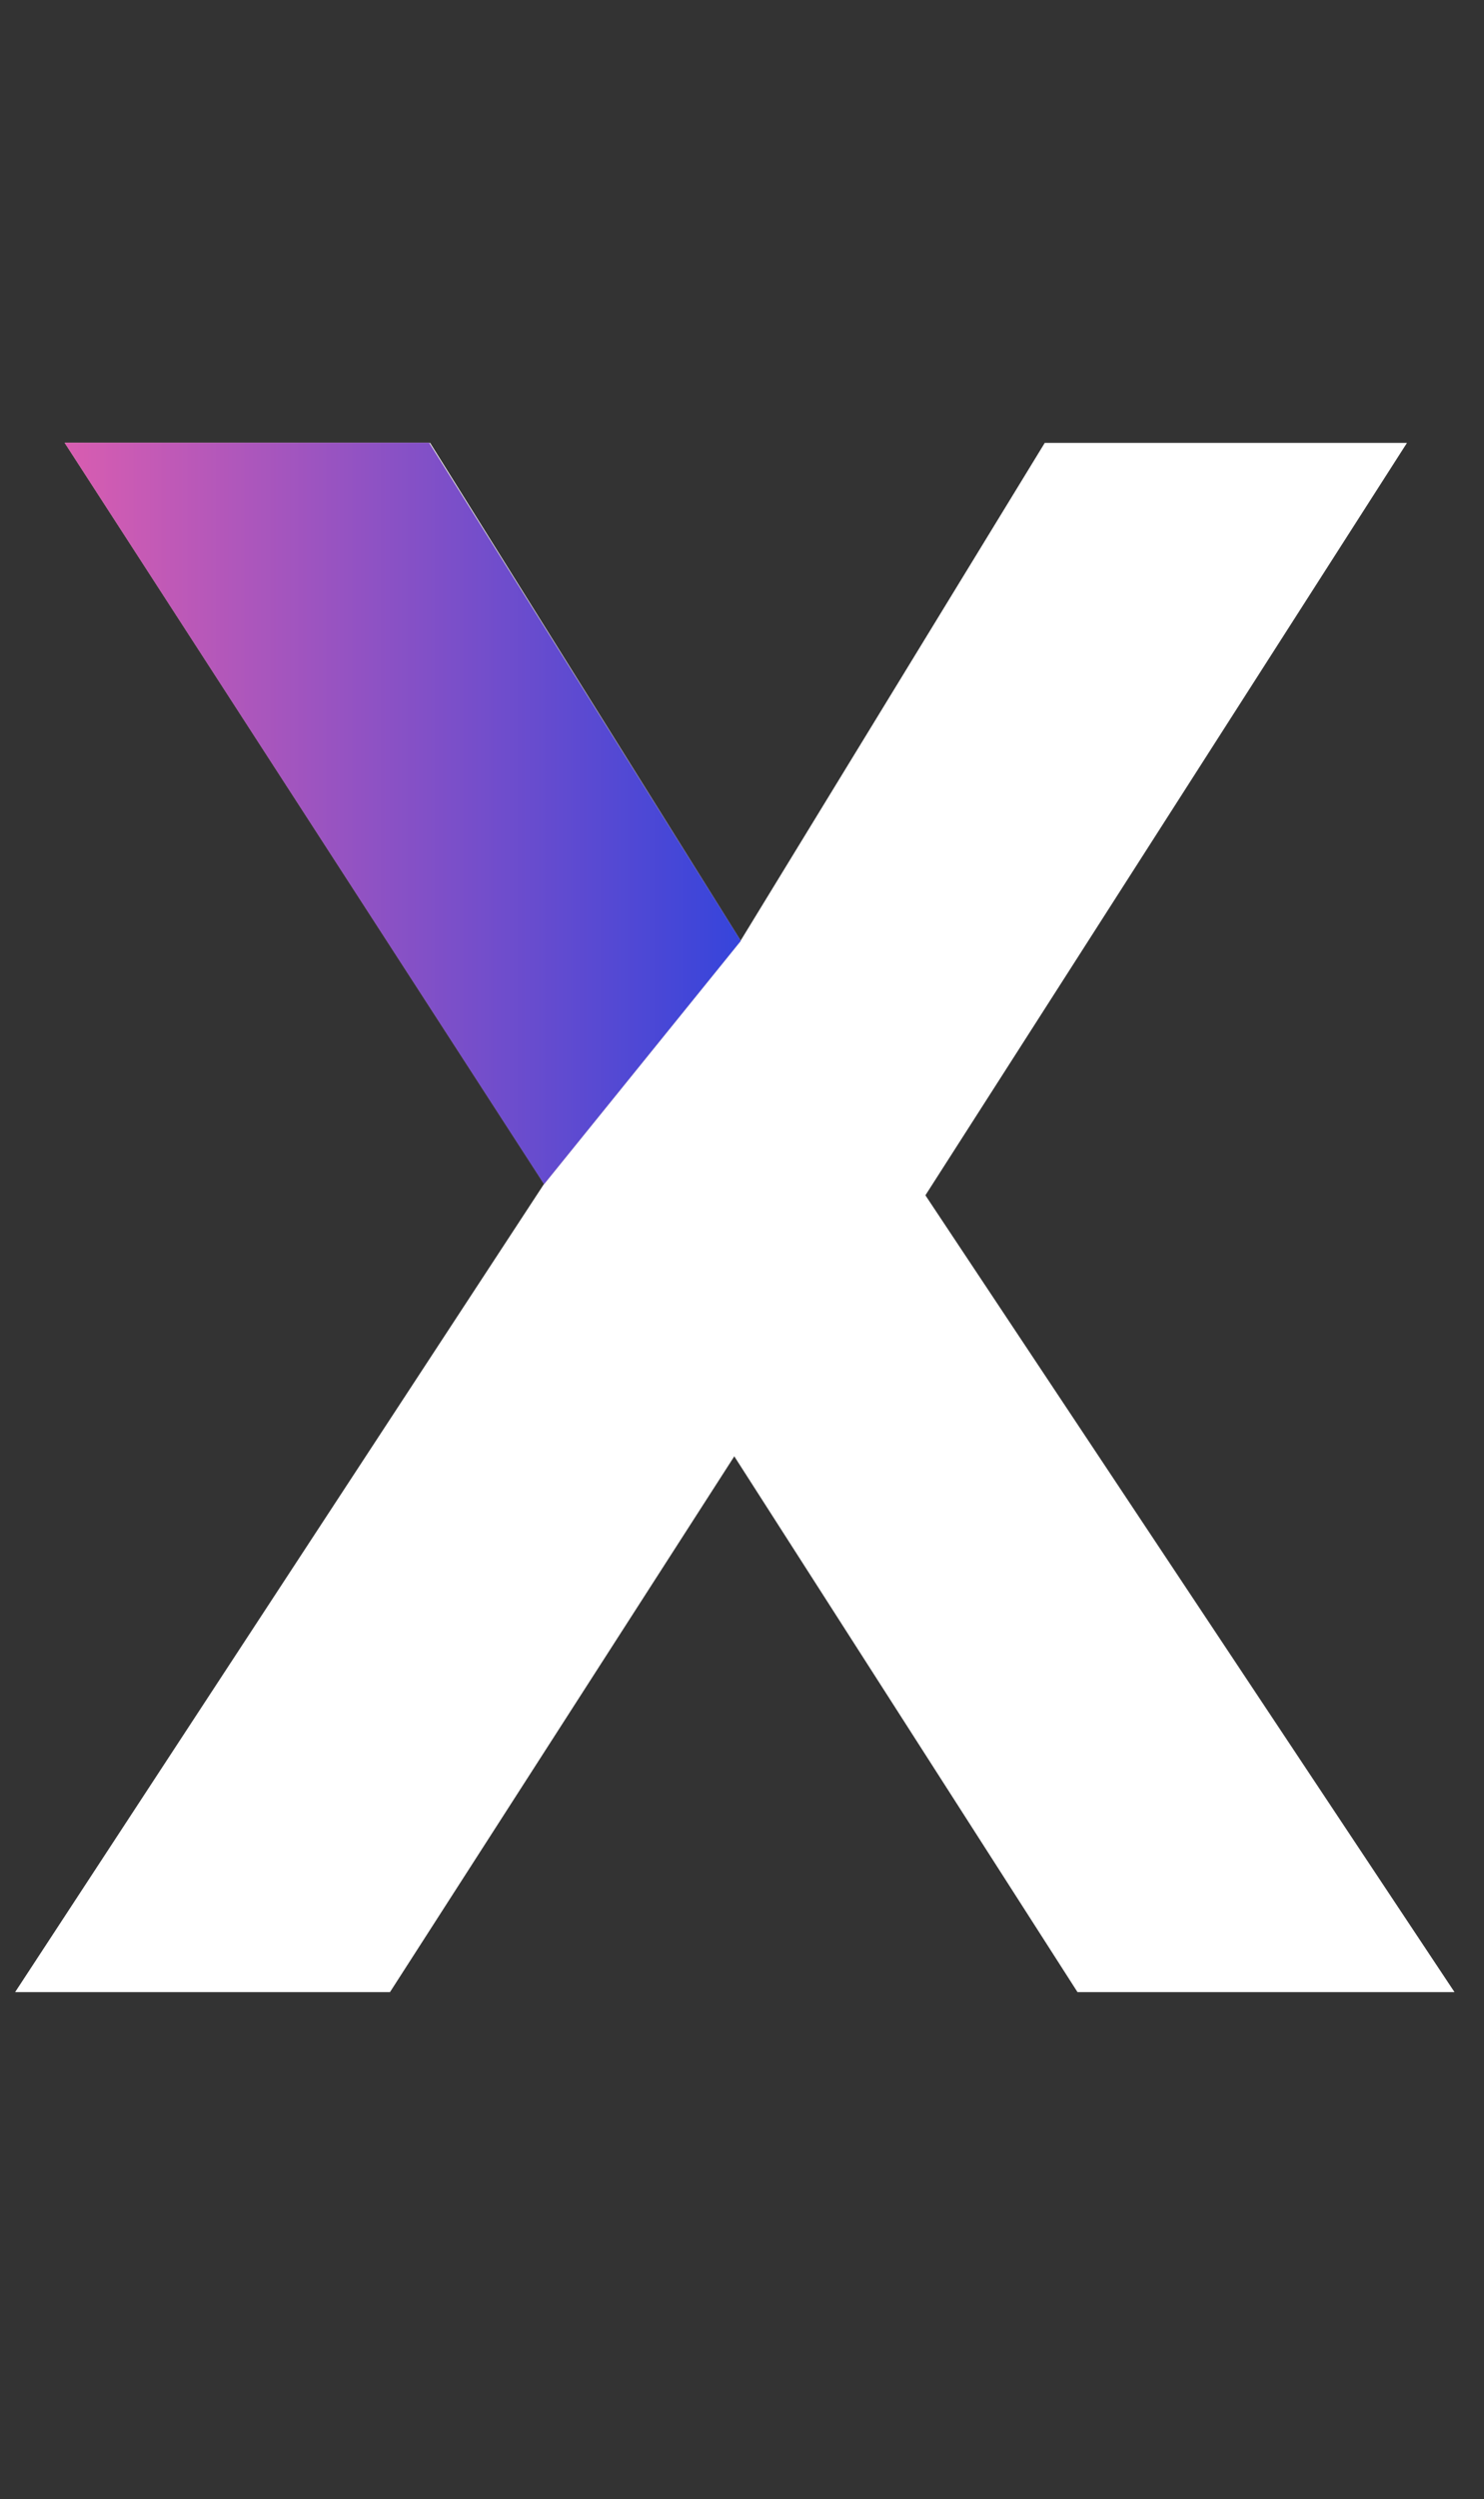
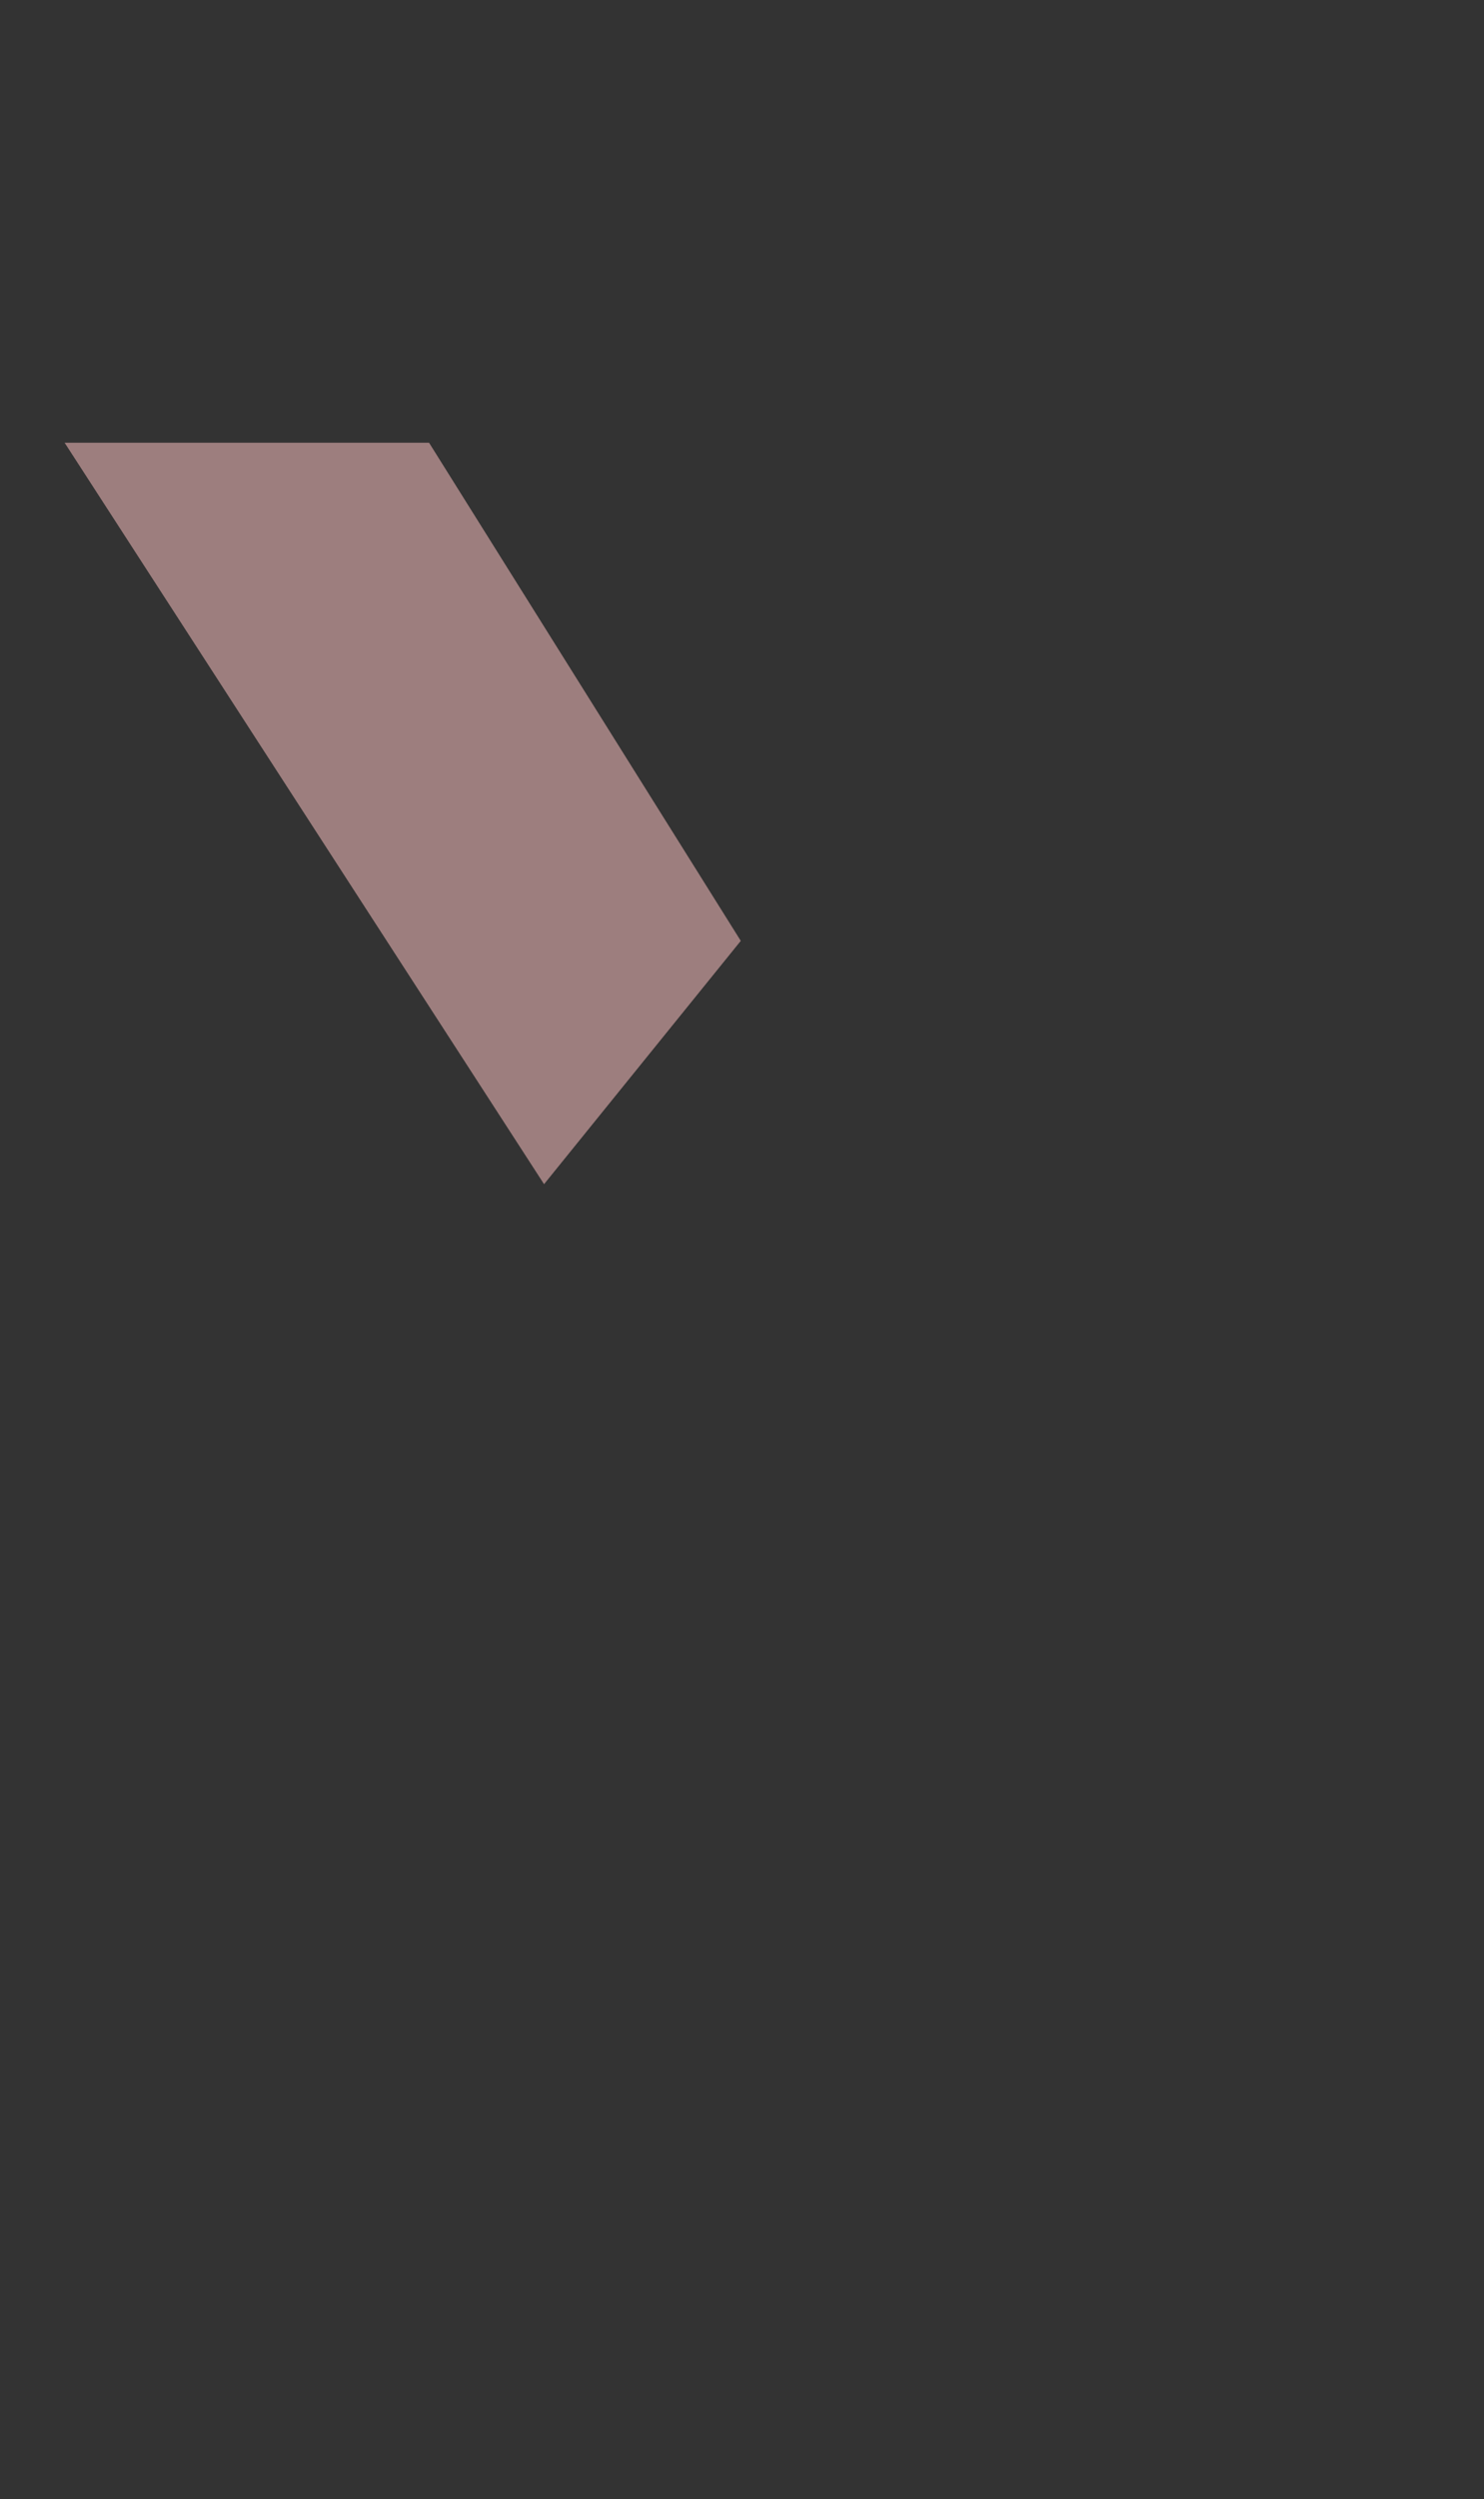
<svg xmlns="http://www.w3.org/2000/svg" width="41" height="69" viewBox="0 0 41 69" fill="none">
  <rect x="0" y="0" width="41" height="69" fill="#333333" stroke="none" />
-   <path d="M0.418 55L15.035 32.681L1.789 12.228H11.884L20.462 25.97L28.864 12.228H38.872L25.567 33.001L40.185 55H29.769L20.287 40.208L10.775 55H0.418Z" fill="white" />
  <path d="M11.854 12.223H1.785L15.031 32.694L20.466 25.976L11.854 12.223Z" fill="#9D7E7E" />
-   <path d="M11.854 12.223H1.785L15.031 32.694L20.466 25.976L11.854 12.223Z" fill="url(#paint0_linear_54_382)" />
  <defs>
    <linearGradient id="paint0_linear_54_382" x1="1.789" y1="22.761" x2="20.751" y2="22.761" gradientUnits="userSpaceOnUse">
      <stop stop-color="#D95DB0" />
      <stop offset="1" stop-color="#3344DC" />
    </linearGradient>
  </defs>
</svg>